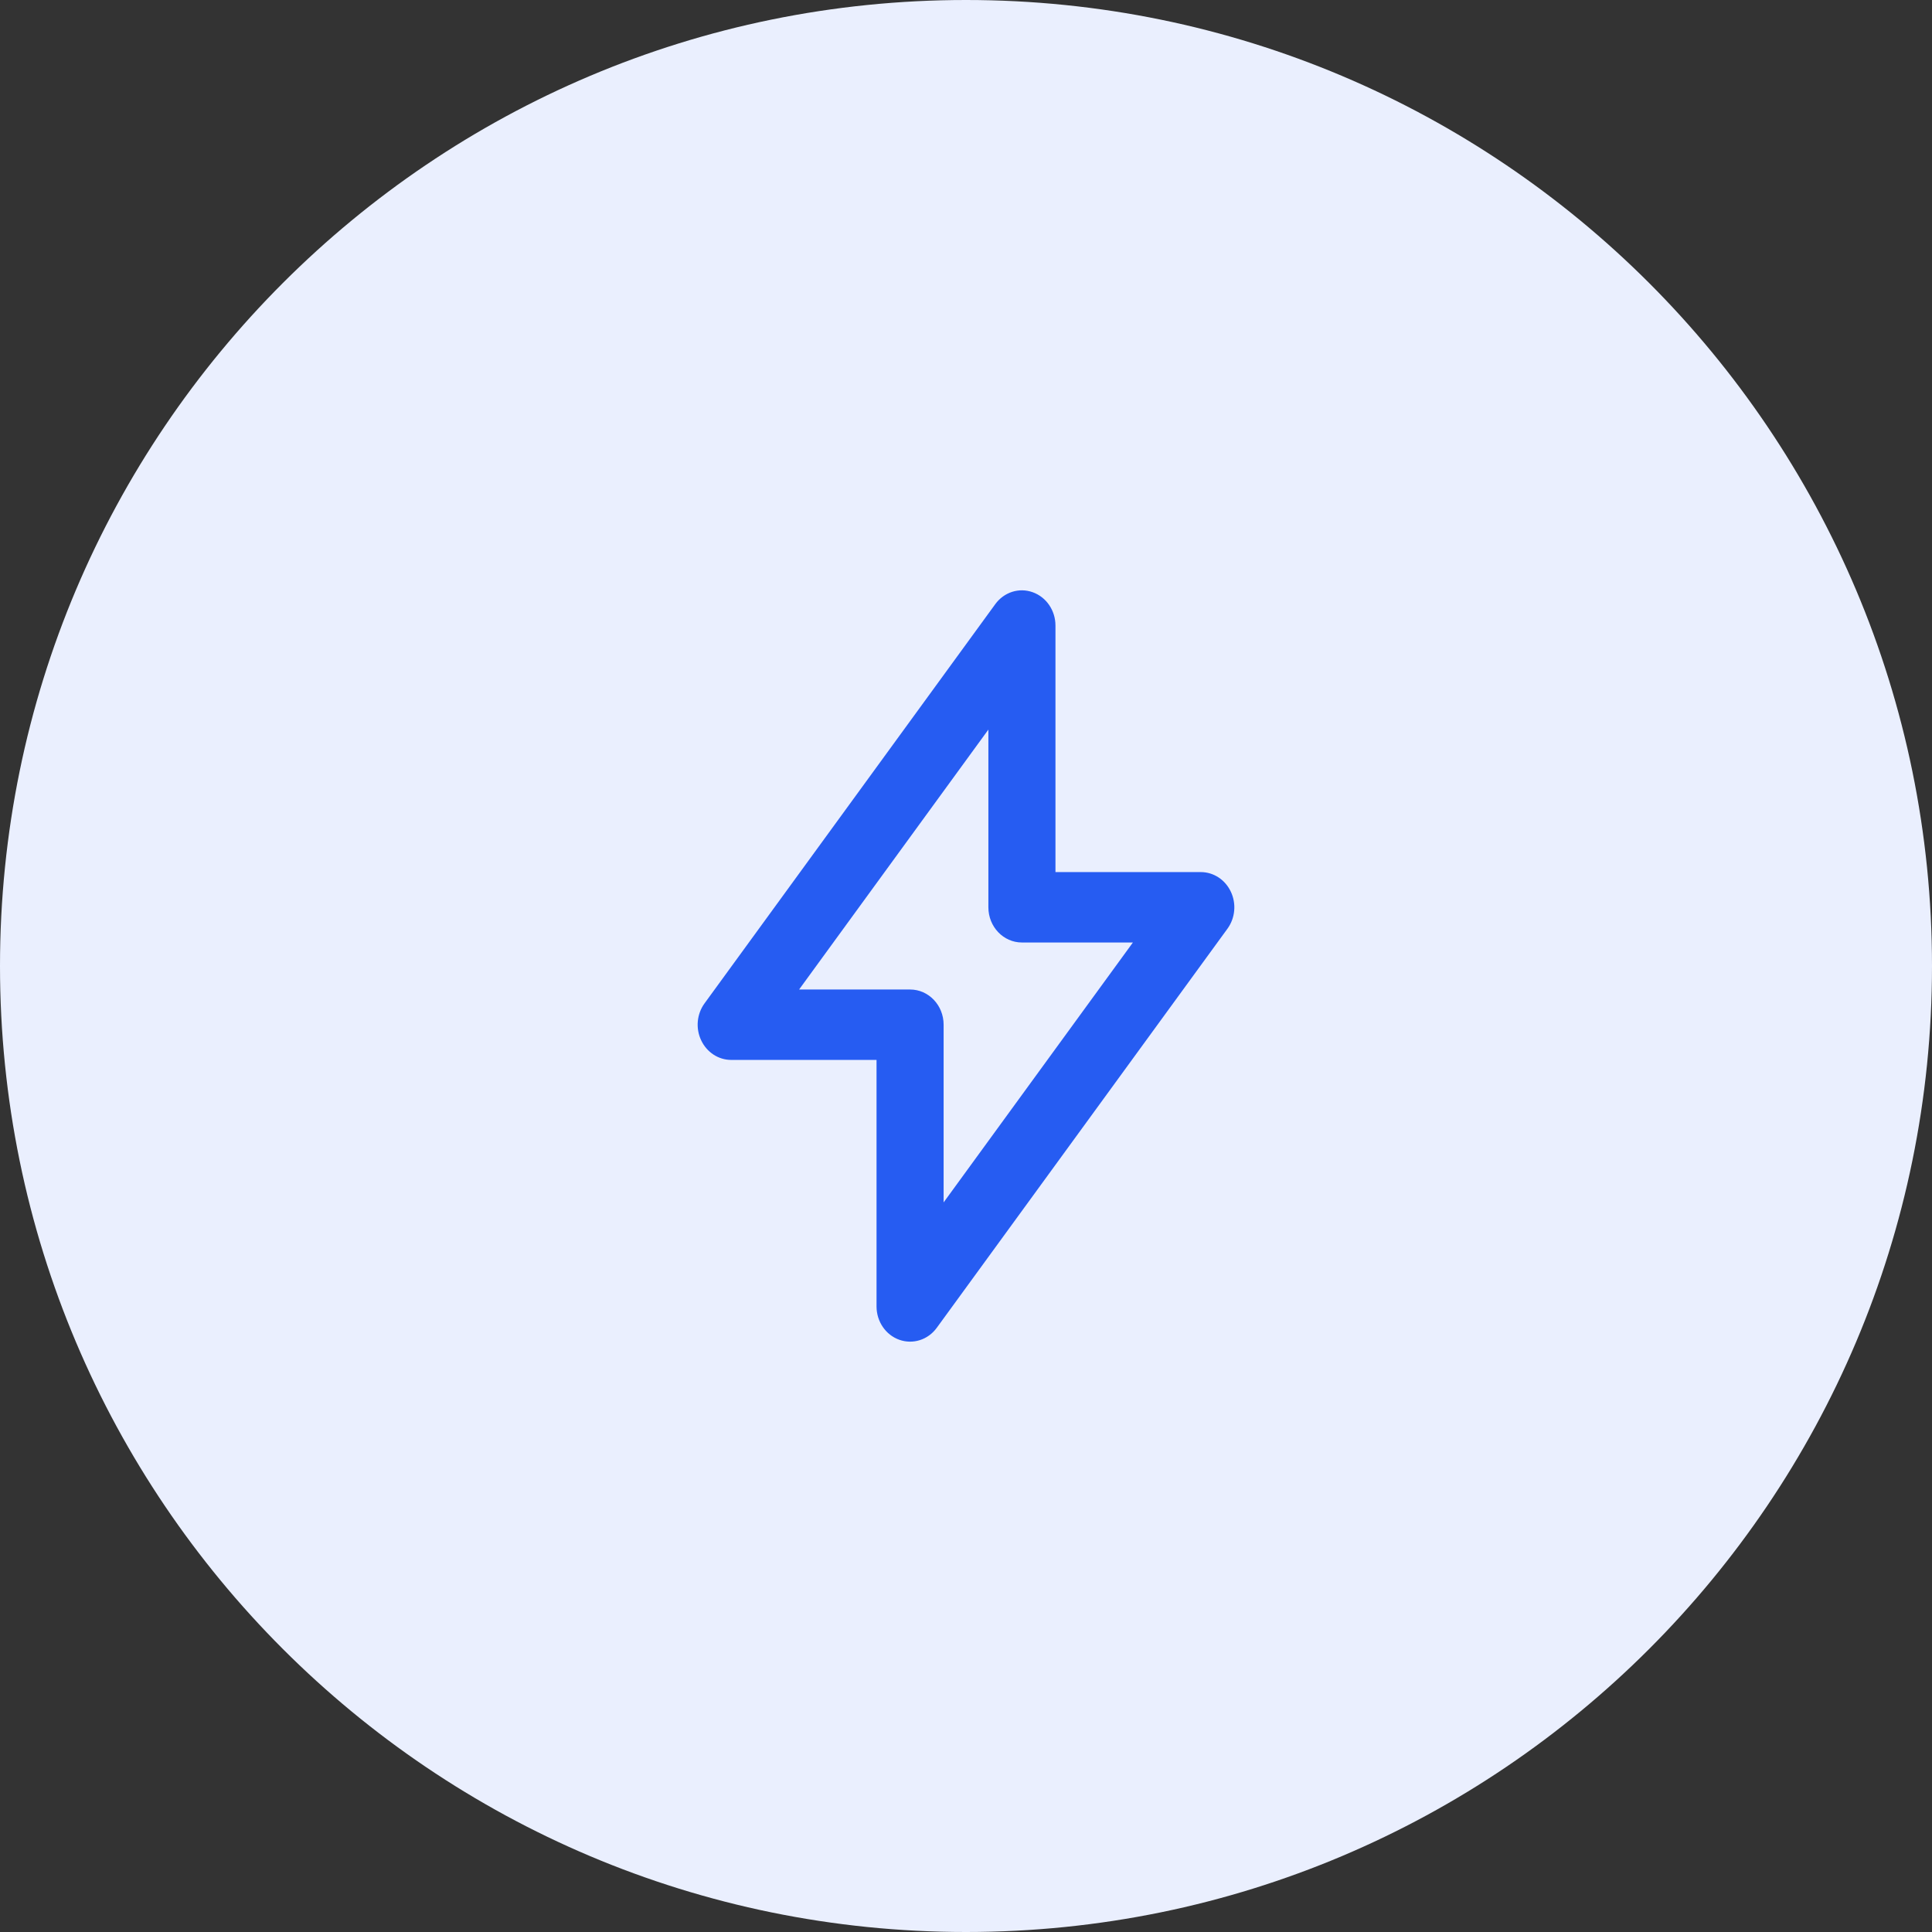
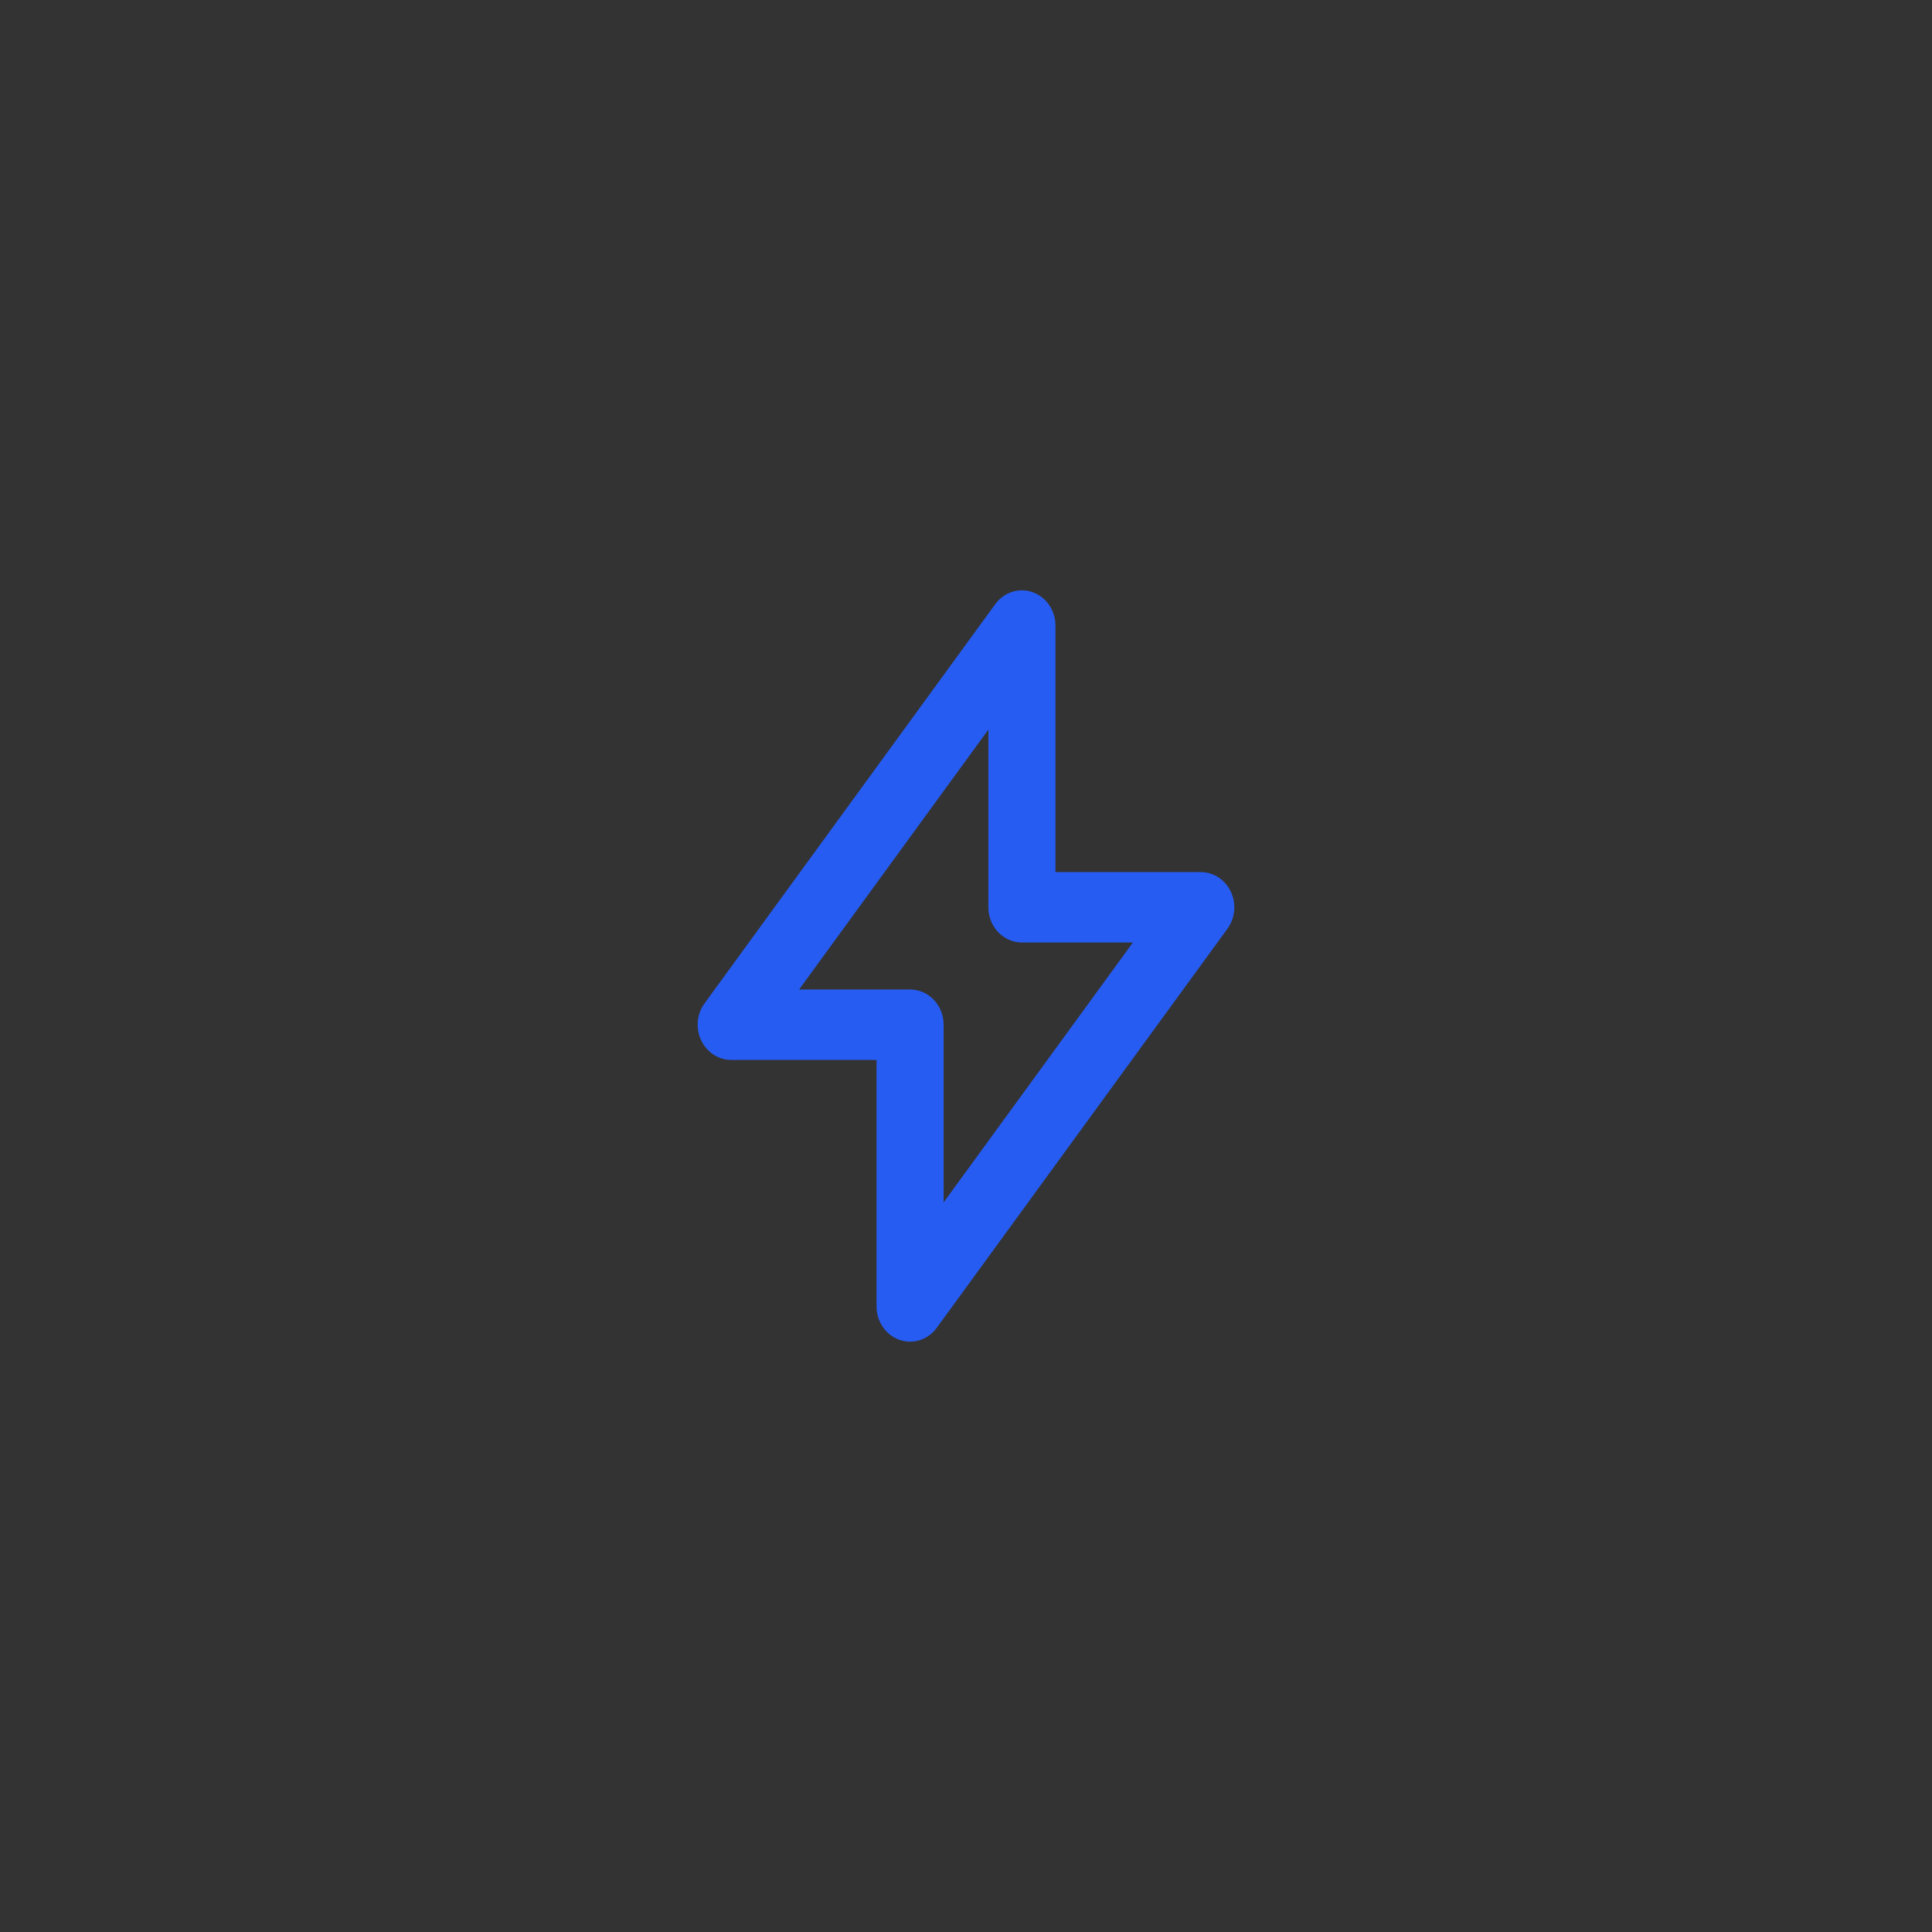
<svg xmlns="http://www.w3.org/2000/svg" width="36" height="36" viewBox="0 0 36 36" fill="none">
  <rect x="0" y="0" width="36" height="36" fill="#333333" stroke="none" />
-   <path d="M0 18C0 8.059 8.059 0 18 0C27.941 0 36 8.059 36 18C36 27.941 27.941 36 18 36C8.059 36 0 27.941 0 18Z" fill="#EAEFFE" />
  <path fill-rule="evenodd" clip-rule="evenodd" d="M19.242 11.035C19.496 11.125 19.667 11.375 19.667 11.656V16.25H22.375C22.613 16.25 22.83 16.392 22.935 16.616C23.041 16.839 23.016 17.107 22.872 17.305L17.455 24.742C17.292 24.966 17.012 25.055 16.758 24.965C16.504 24.875 16.333 24.625 16.333 24.344V19.75H13.625C13.387 19.75 13.17 19.608 13.065 19.384C12.959 19.161 12.984 18.893 13.129 18.695L18.545 11.258C18.708 11.034 18.988 10.944 19.242 11.035ZM14.89 18.438H16.958C17.303 18.438 17.583 18.731 17.583 19.094V22.405L21.11 17.562H19.042C18.697 17.562 18.417 17.269 18.417 16.906V13.595L14.89 18.438Z" fill="#265CF2" />
</svg>